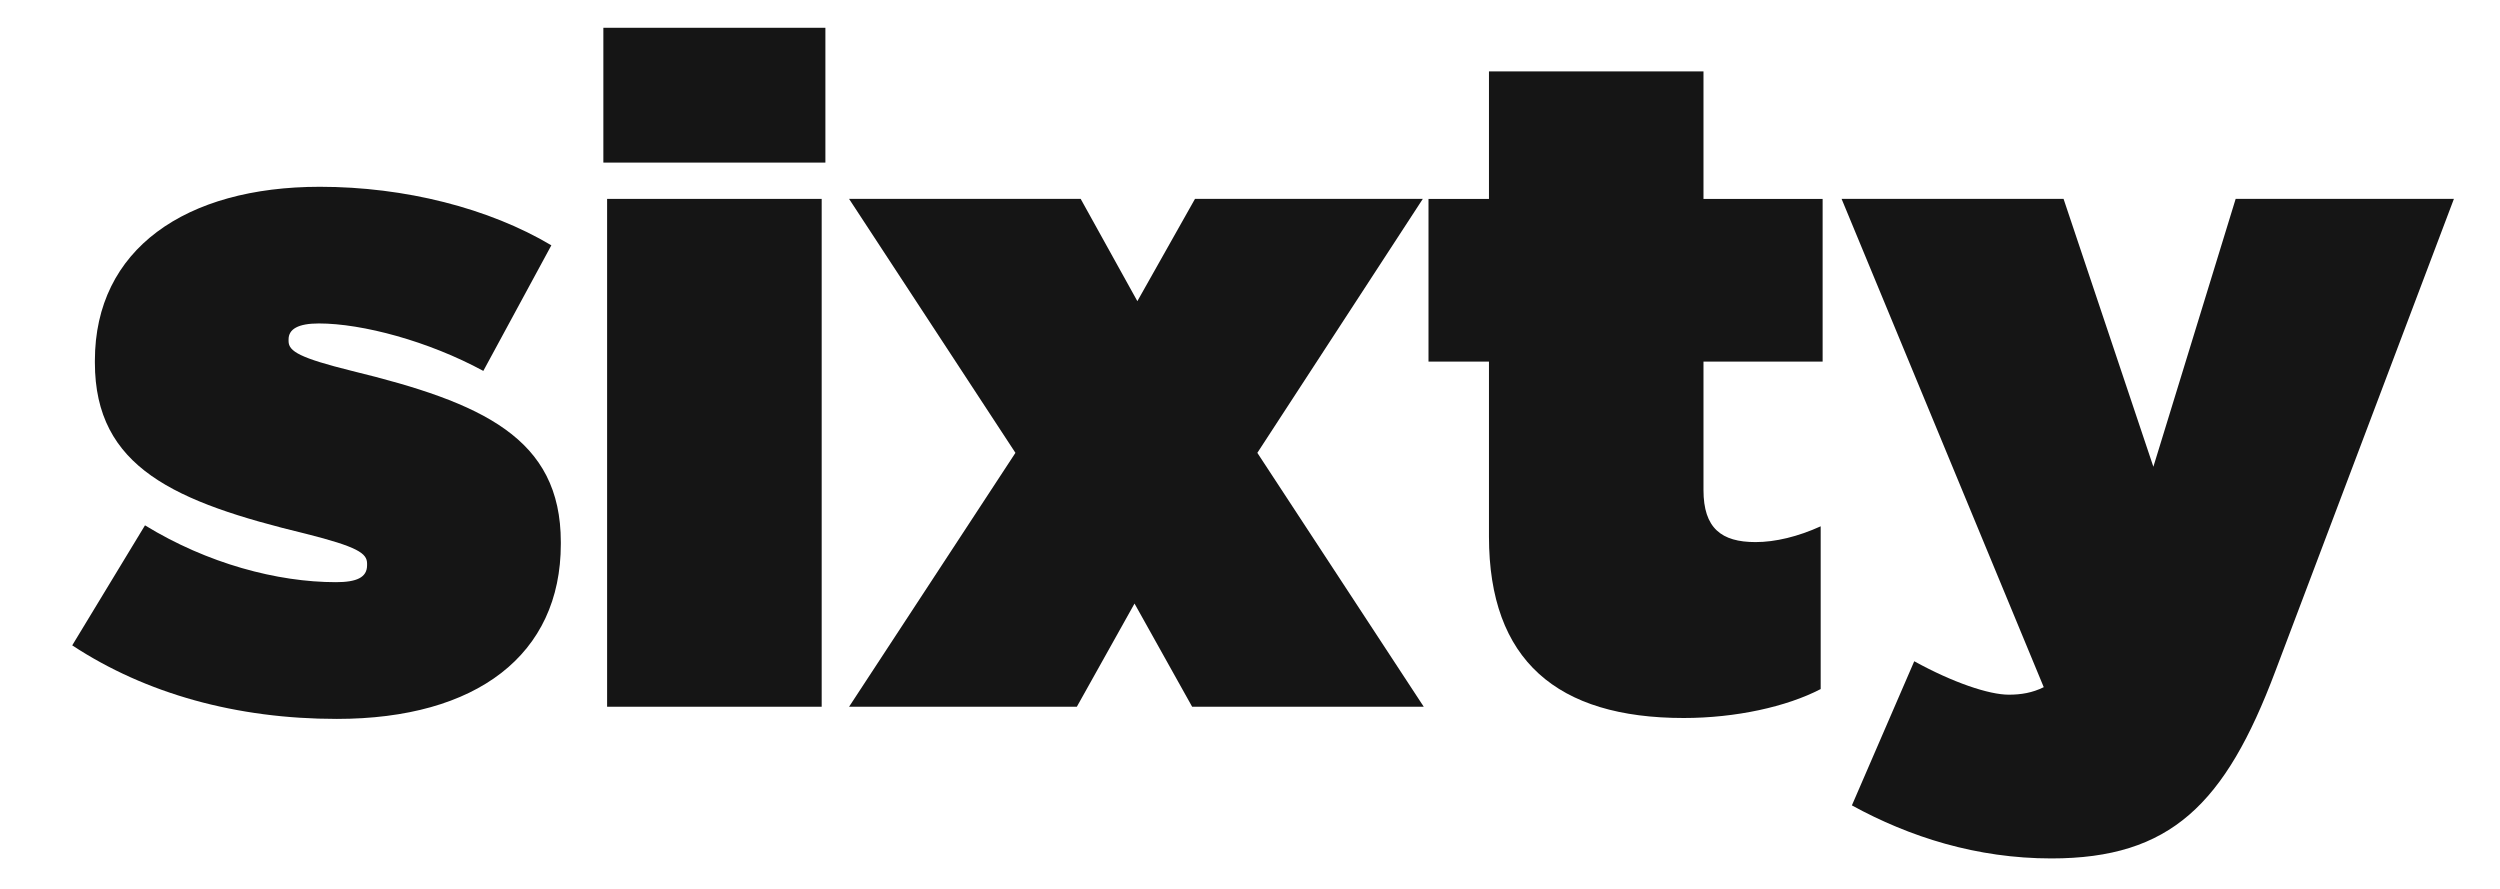
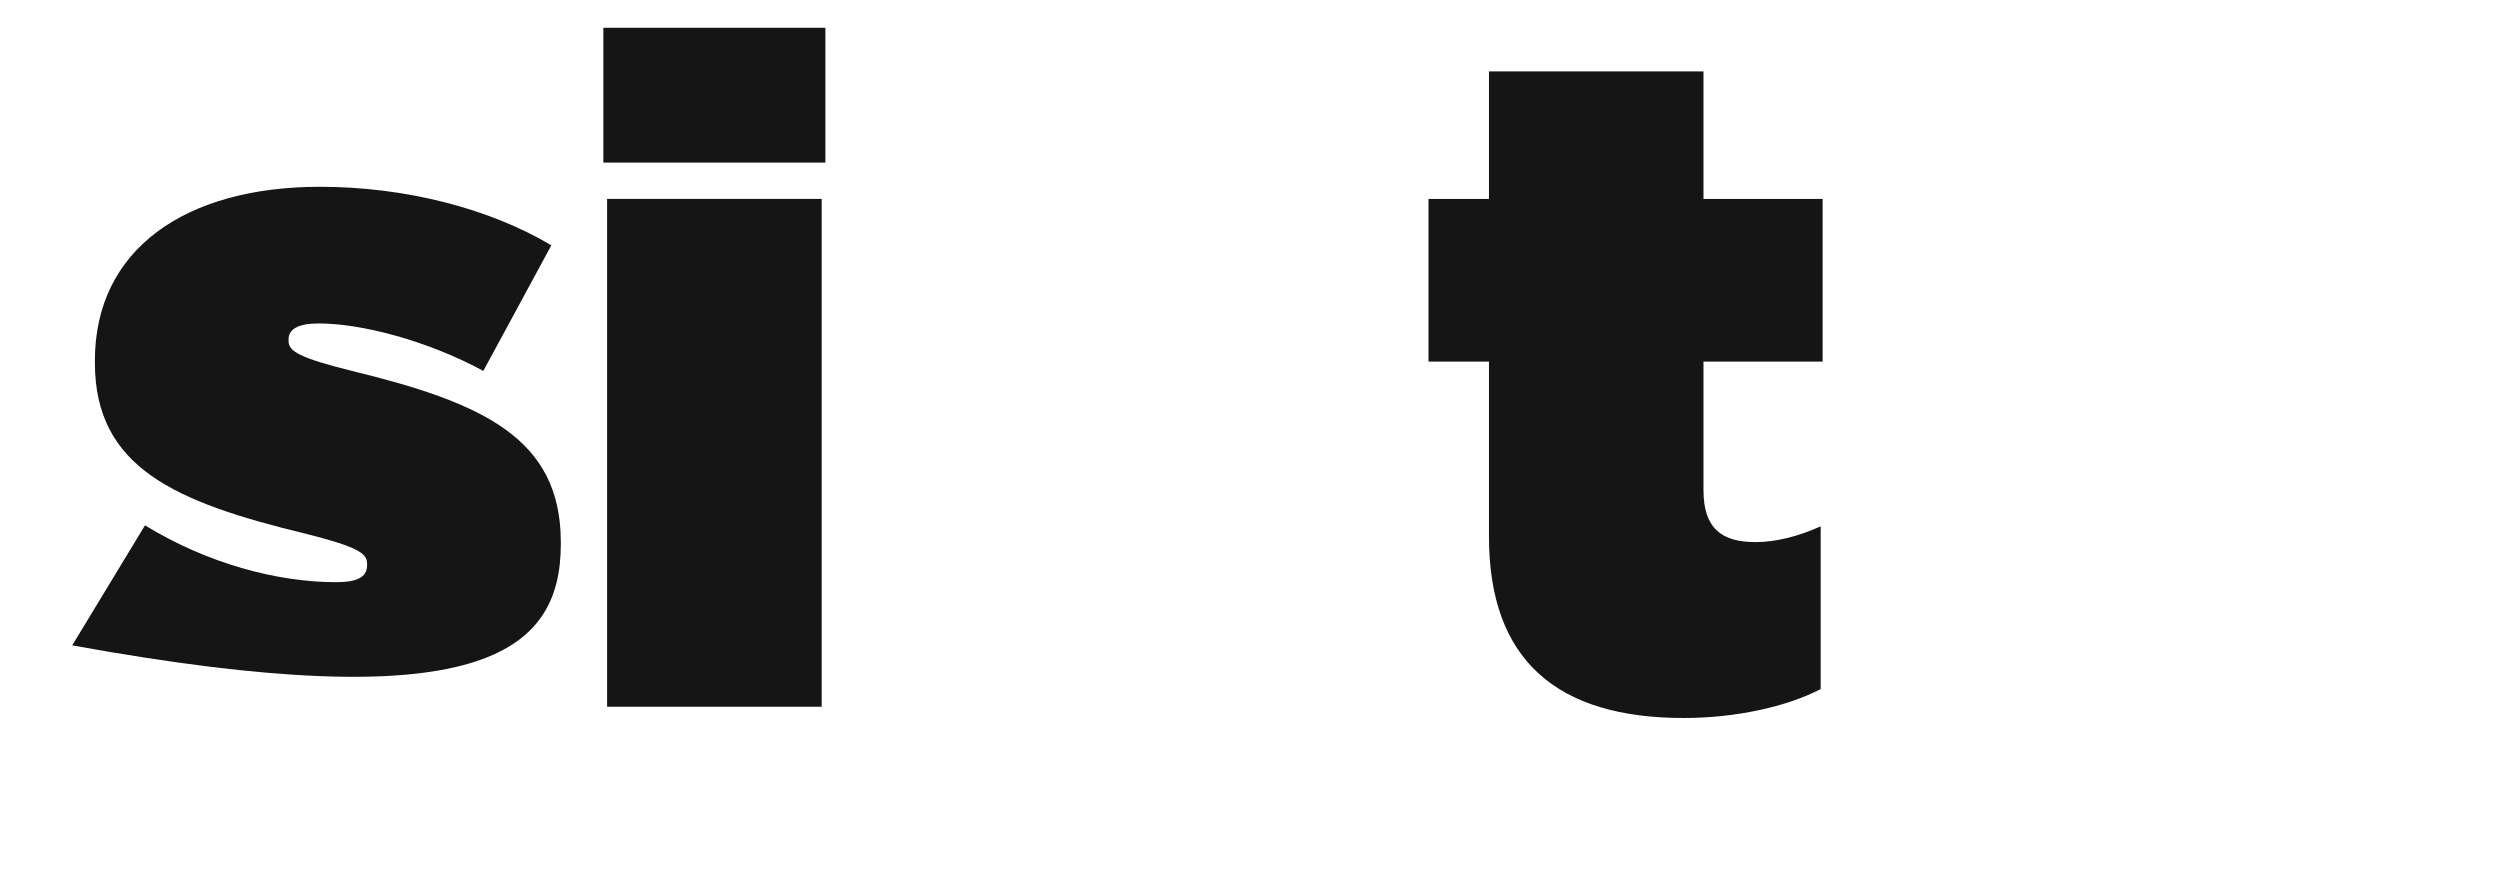
<svg xmlns="http://www.w3.org/2000/svg" width="450" height="160" viewBox="0 0 450 160" fill="none">
-   <path fill-rule="evenodd" clip-rule="evenodd" d="M60.471 104.791C49.909 104.791 37.322 101.437 26.098 94.562L13 116.165C26.258 124.885 42.593 129.403 60.632 129.403C85.816 129.403 100.948 117.842 100.948 97.926V97.581C100.948 78.819 86.818 72.486 63.348 66.764C53.998 64.437 51.943 63.253 51.943 61.408V61.093C51.943 59.248 53.647 58.222 57.395 58.222C65.222 58.222 77.127 61.408 86.998 66.764L99.244 44.156C88.02 37.477 72.878 33.621 57.575 33.621C33.414 33.621 17.079 44.836 17.079 64.92V65.265C17.079 84.195 31.54 90.389 55.02 96.071C64.38 98.429 66.073 99.593 66.073 101.437V101.753C66.073 103.943 64.2 104.791 60.471 104.791" fill="#151515" />
+   <path fill-rule="evenodd" clip-rule="evenodd" d="M60.471 104.791C49.909 104.791 37.322 101.437 26.098 94.562L13 116.165C85.816 129.403 100.948 117.842 100.948 97.926V97.581C100.948 78.819 86.818 72.486 63.348 66.764C53.998 64.437 51.943 63.253 51.943 61.408V61.093C51.943 59.248 53.647 58.222 57.395 58.222C65.222 58.222 77.127 61.408 86.998 66.764L99.244 44.156C88.02 37.477 72.878 33.621 57.575 33.621C33.414 33.621 17.079 44.836 17.079 64.92V65.265C17.079 84.195 31.54 90.389 55.02 96.071C64.38 98.429 66.073 99.593 66.073 101.437V101.753C66.073 103.943 64.2 104.791 60.471 104.791" fill="#151515" />
  <path fill-rule="evenodd" clip-rule="evenodd" d="M108.605 29.266H148.571V5H108.605V29.266Z" fill="#151515" />
  <path fill-rule="evenodd" clip-rule="evenodd" d="M109.279 127.213H147.902V35.801H109.279V127.213Z" fill="#151515" />
-   <path fill-rule="evenodd" clip-rule="evenodd" d="M193.832 127.213L204.214 108.639L214.586 127.213H256.275L226.321 81.512L256.105 35.801H215.097L204.725 54.208L194.523 35.801H152.834L182.778 81.512L152.834 127.213H193.832Z" fill="#151515" />
  <path fill-rule="evenodd" clip-rule="evenodd" d="M306.627 12.852H268.014V35.806H257.131V65.093H268.014V96.589C268.014 118.863 280.27 129.24 303.069 129.24C312.419 129.24 321.599 127.218 327.722 124.032V94.735C323.643 96.589 319.564 97.576 315.997 97.576C309.854 97.576 306.627 95.08 306.627 88.205V65.093H328.073V35.806H306.627V12.852Z" fill="#151515" />
-   <path fill-rule="evenodd" clip-rule="evenodd" d="M402.418 35.801L387.606 84.017L371.442 35.801H331.486L367.874 123.691C365.83 124.707 363.785 125.043 361.581 125.043C358.003 125.043 351.529 122.863 344.564 119.026L333.34 144.969C343.712 150.66 355.798 154.517 369.247 154.517C390.673 154.517 400.534 144.801 409.553 120.841L441.702 35.801H402.418Z" fill="#151515" />
</svg>